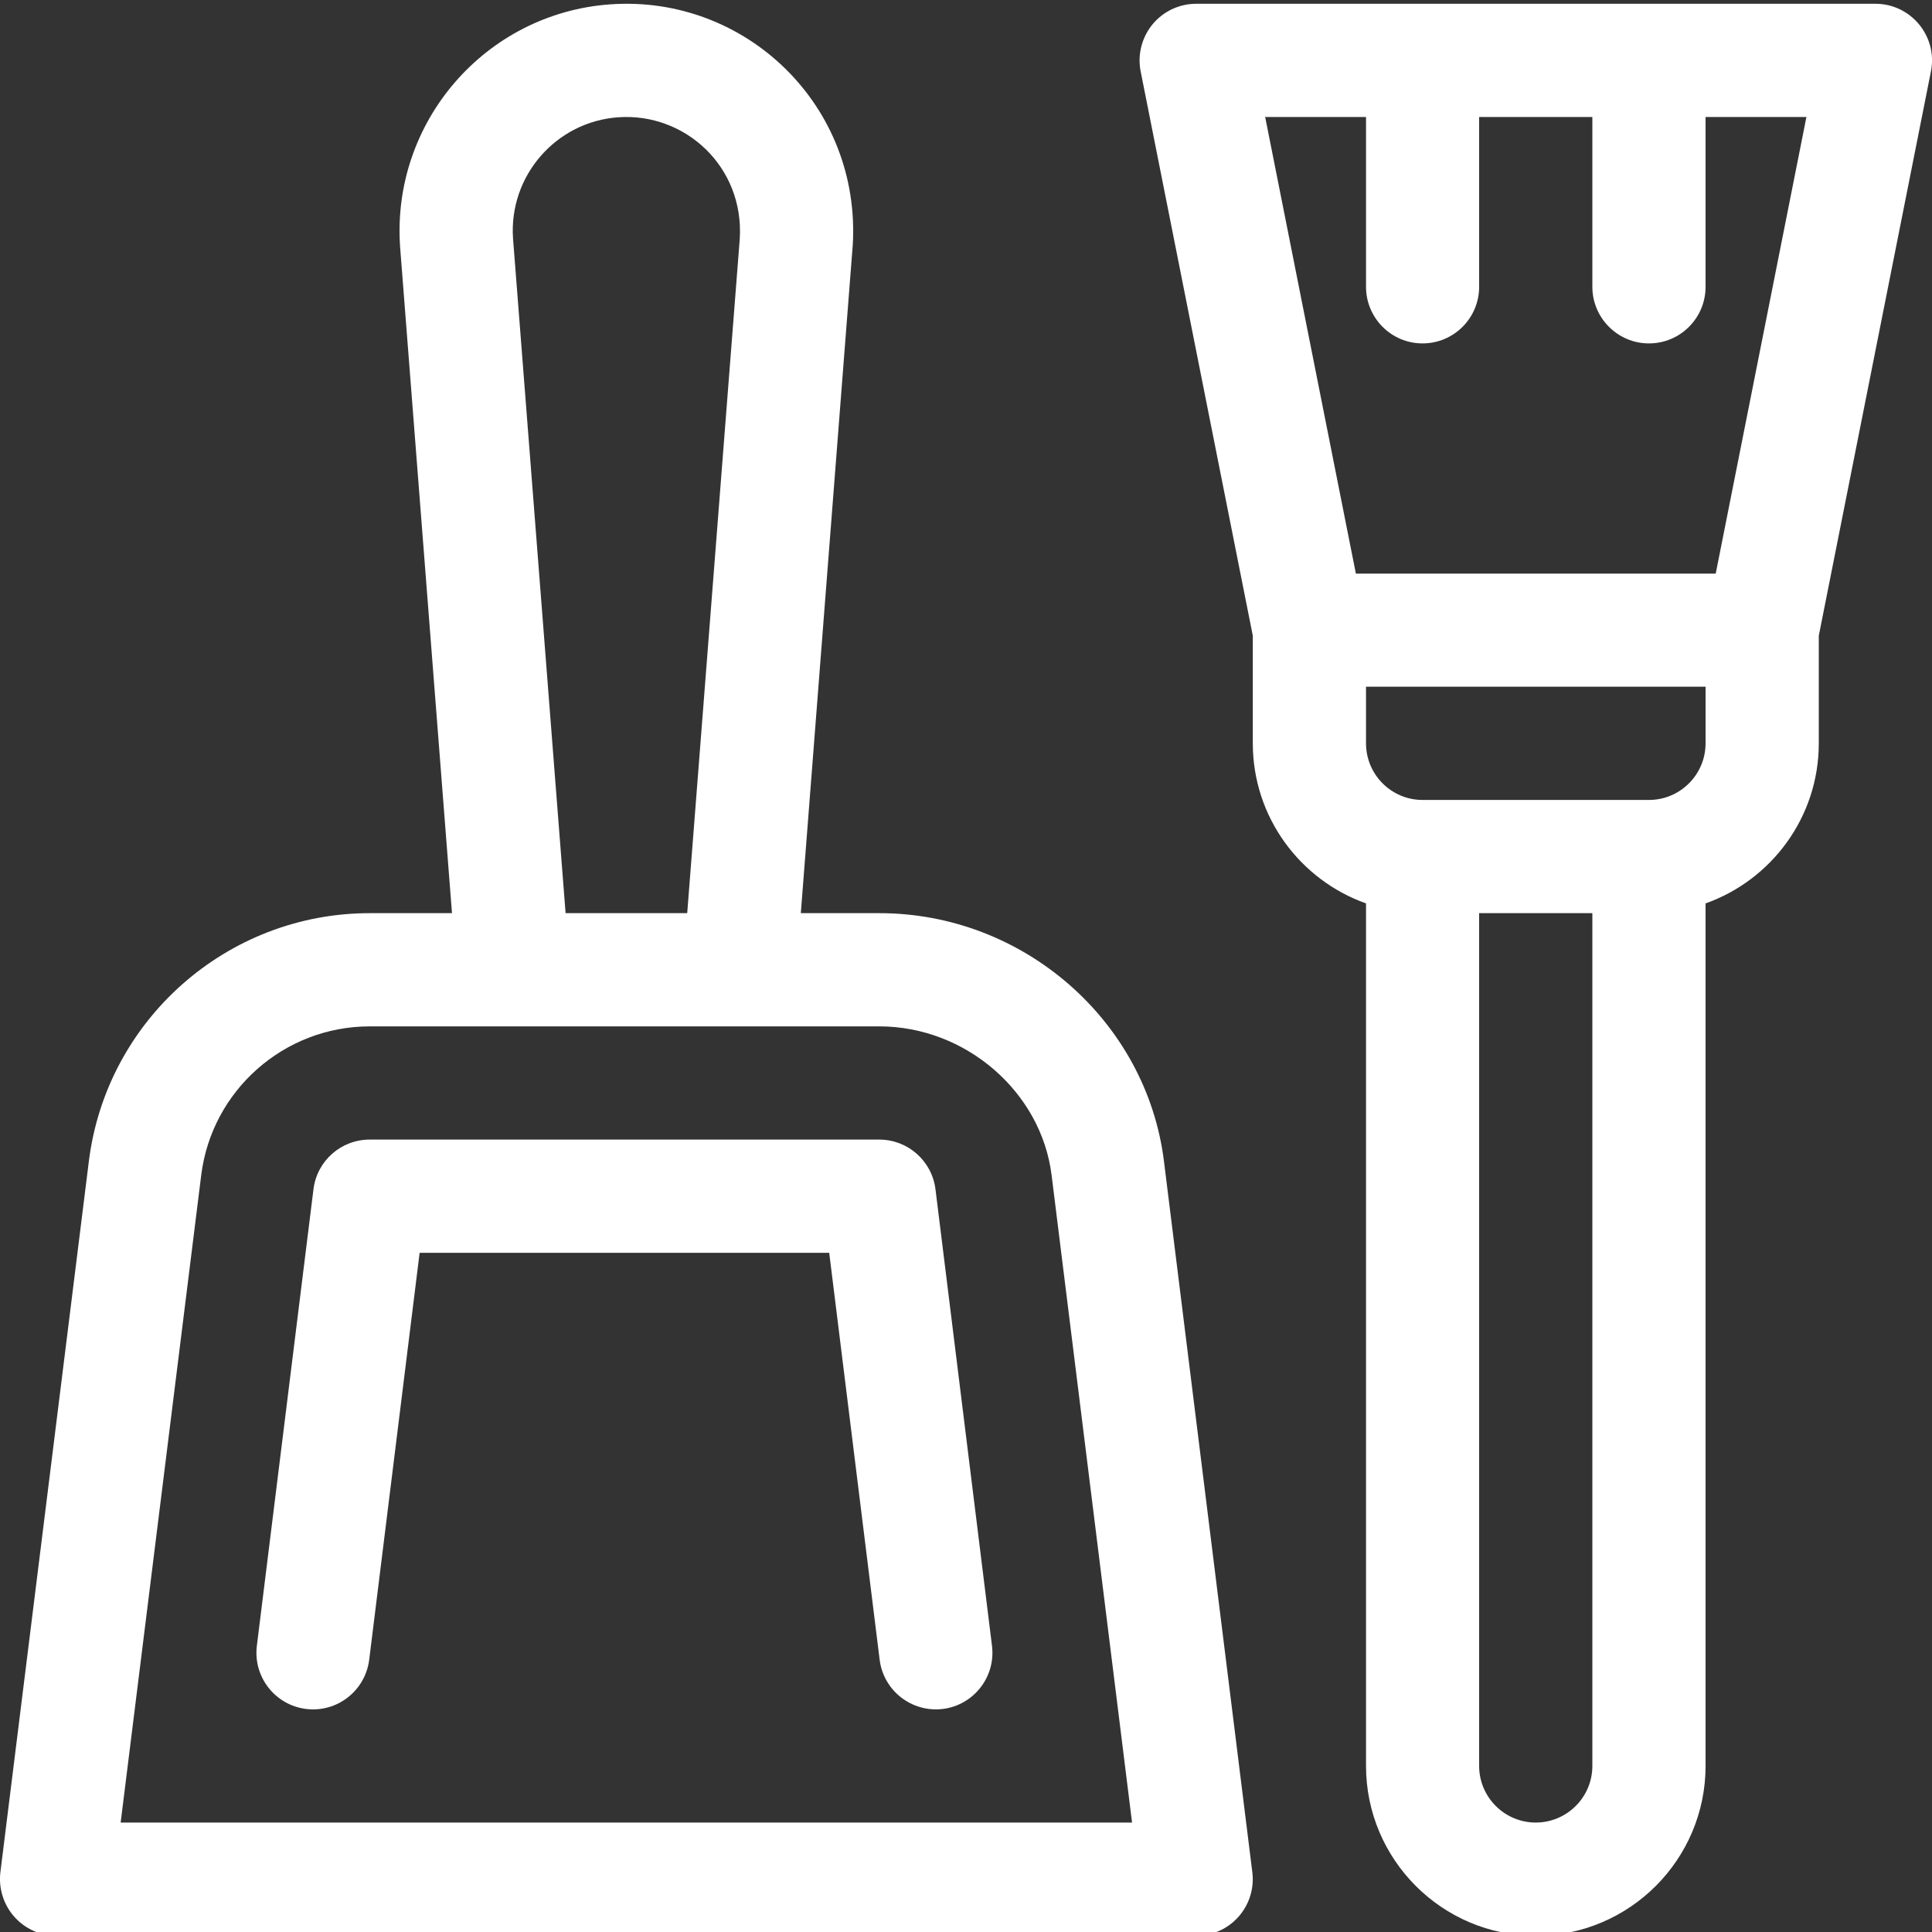
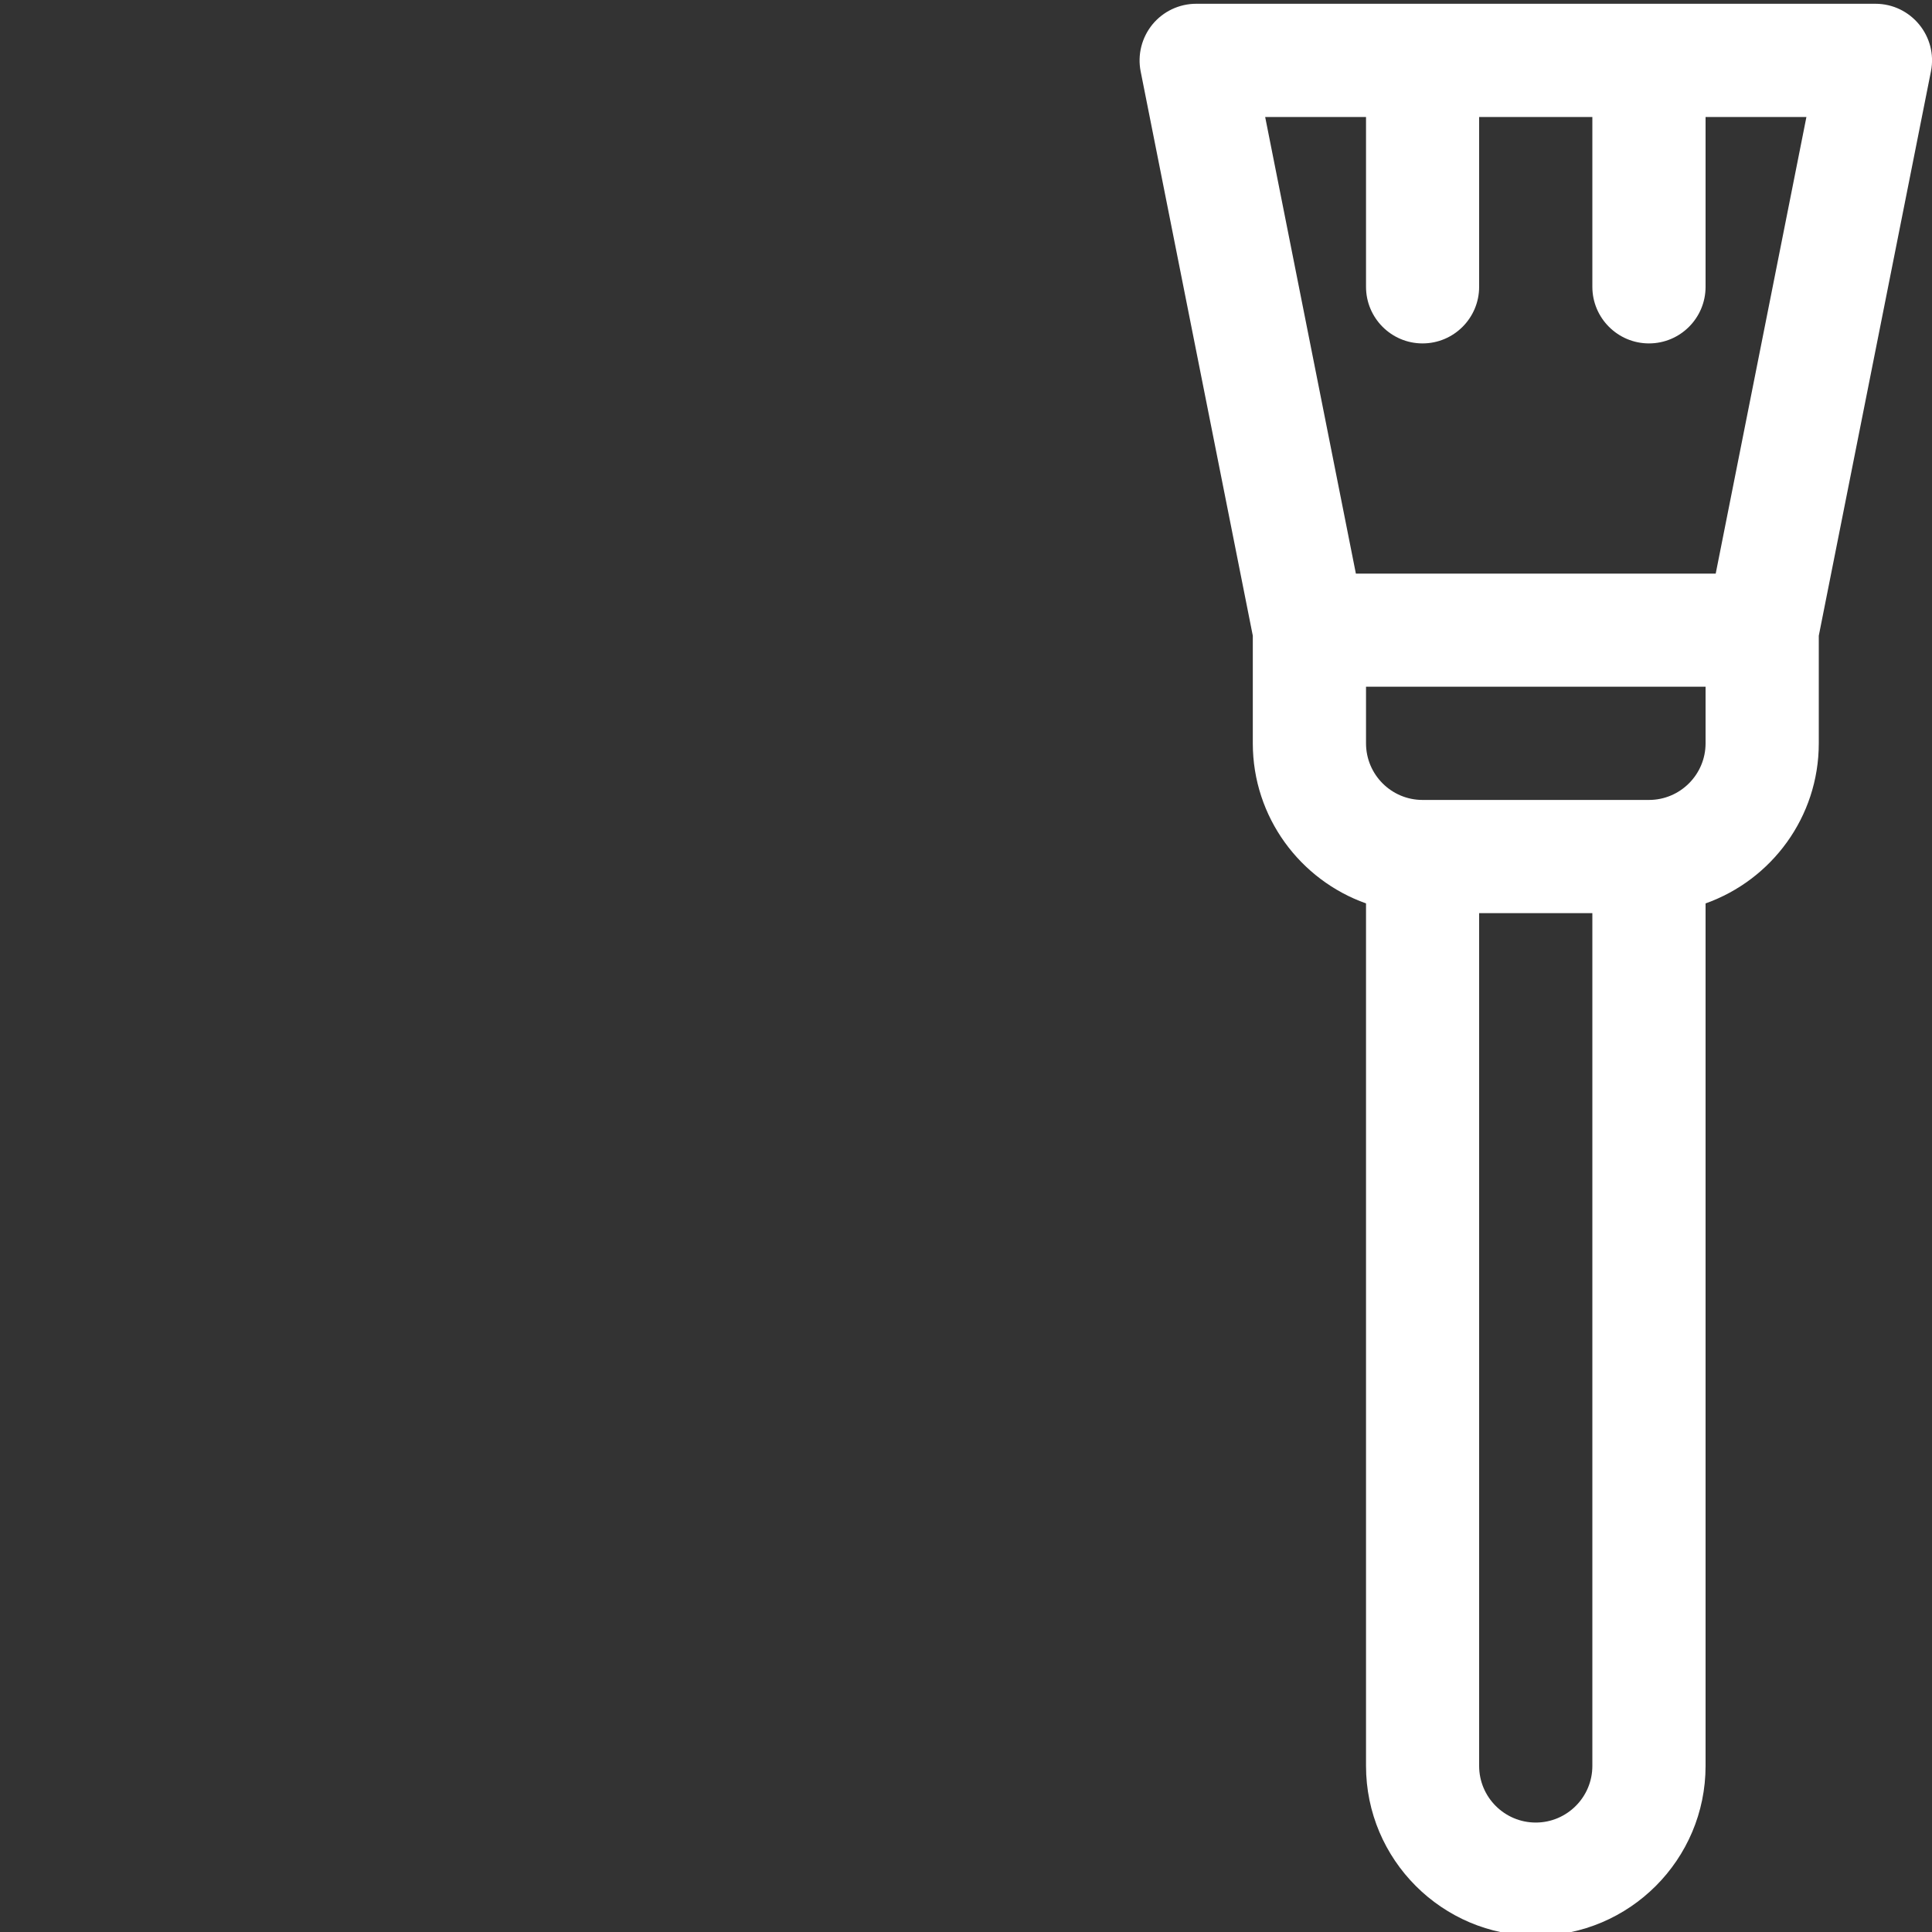
<svg xmlns="http://www.w3.org/2000/svg" width="20" height="20" viewBox="0 0 20 20" fill="none">
  <rect x="0" y="0" width="20" height="20" fill="#333333" stroke="none" />
  <g clip-path="url(#clip0_710_9306)">
-     <path d="M0.586 20.039H12.383C12.551 20.039 12.711 19.967 12.822 19.841C12.933 19.715 12.985 19.547 12.964 19.381L12.049 12.019C11.867 10.566 10.593 9.453 9.103 9.453H8.29L8.826 2.558C8.826 2.556 8.827 2.553 8.827 2.55C8.92 1.091 7.716 -0.055 6.317 0.045C5.026 0.137 4.05 1.263 4.142 2.558L4.679 9.453H3.827C2.352 9.453 1.103 10.556 0.92 12.02L0.004 19.381C-0.016 19.547 0.036 19.715 0.147 19.841C0.258 19.967 0.418 20.039 0.586 20.039ZM5.311 2.471C5.265 1.824 5.753 1.26 6.4 1.214C7.09 1.165 7.704 1.724 7.658 2.472L7.114 9.453H5.855L5.311 2.471ZM2.083 12.165C2.192 11.287 2.942 10.625 3.827 10.625H9.103C9.995 10.625 10.778 11.301 10.886 12.164L11.719 18.867H1.249L2.083 12.165Z" fill="white" />
-     <path d="M9.684 12.311C9.647 12.017 9.398 11.797 9.102 11.797H3.826C3.531 11.797 3.281 12.017 3.245 12.311L2.659 17.037C2.619 17.358 2.847 17.651 3.168 17.691C3.49 17.731 3.782 17.502 3.822 17.181L4.344 12.969H8.584L9.106 17.181C9.146 17.503 9.439 17.73 9.76 17.691C10.081 17.651 10.309 17.358 10.269 17.037L9.684 12.311Z" fill="white" />
    <path d="M12.383 0.039C12.207 0.039 12.041 0.118 11.93 0.253C11.819 0.389 11.774 0.567 11.808 0.739L12.969 6.581V7.695C12.969 8.459 13.459 9.11 14.141 9.352V18.281C14.141 19.25 14.929 20.039 15.898 20.039C16.868 20.039 17.656 19.25 17.656 18.281V9.352C18.338 9.11 18.828 8.459 18.828 7.695V6.581L19.989 0.739C20.061 0.377 19.783 0.039 19.414 0.039H12.383ZM15.898 18.867C15.575 18.867 15.312 18.604 15.312 18.281V9.453H16.484V18.281C16.484 18.604 16.221 18.867 15.898 18.867ZM17.656 7.695C17.656 8.018 17.393 8.281 17.07 8.281H14.726C14.403 8.281 14.141 8.018 14.141 7.695V7.109H17.656V7.695ZM17.761 5.938H14.036L13.097 1.211H14.141V2.969C14.141 3.292 14.403 3.555 14.726 3.555C15.05 3.555 15.312 3.292 15.312 2.969V1.211H16.484V2.969C16.484 3.292 16.747 3.555 17.07 3.555C17.394 3.555 17.656 3.292 17.656 2.969V1.211H18.7L17.761 5.938Z" fill="white" />
  </g>
  <defs>
    <clipPath id="clip0_710_9306">
      <rect width="20" height="20" fill="white" />
    </clipPath>
  </defs>
</svg>